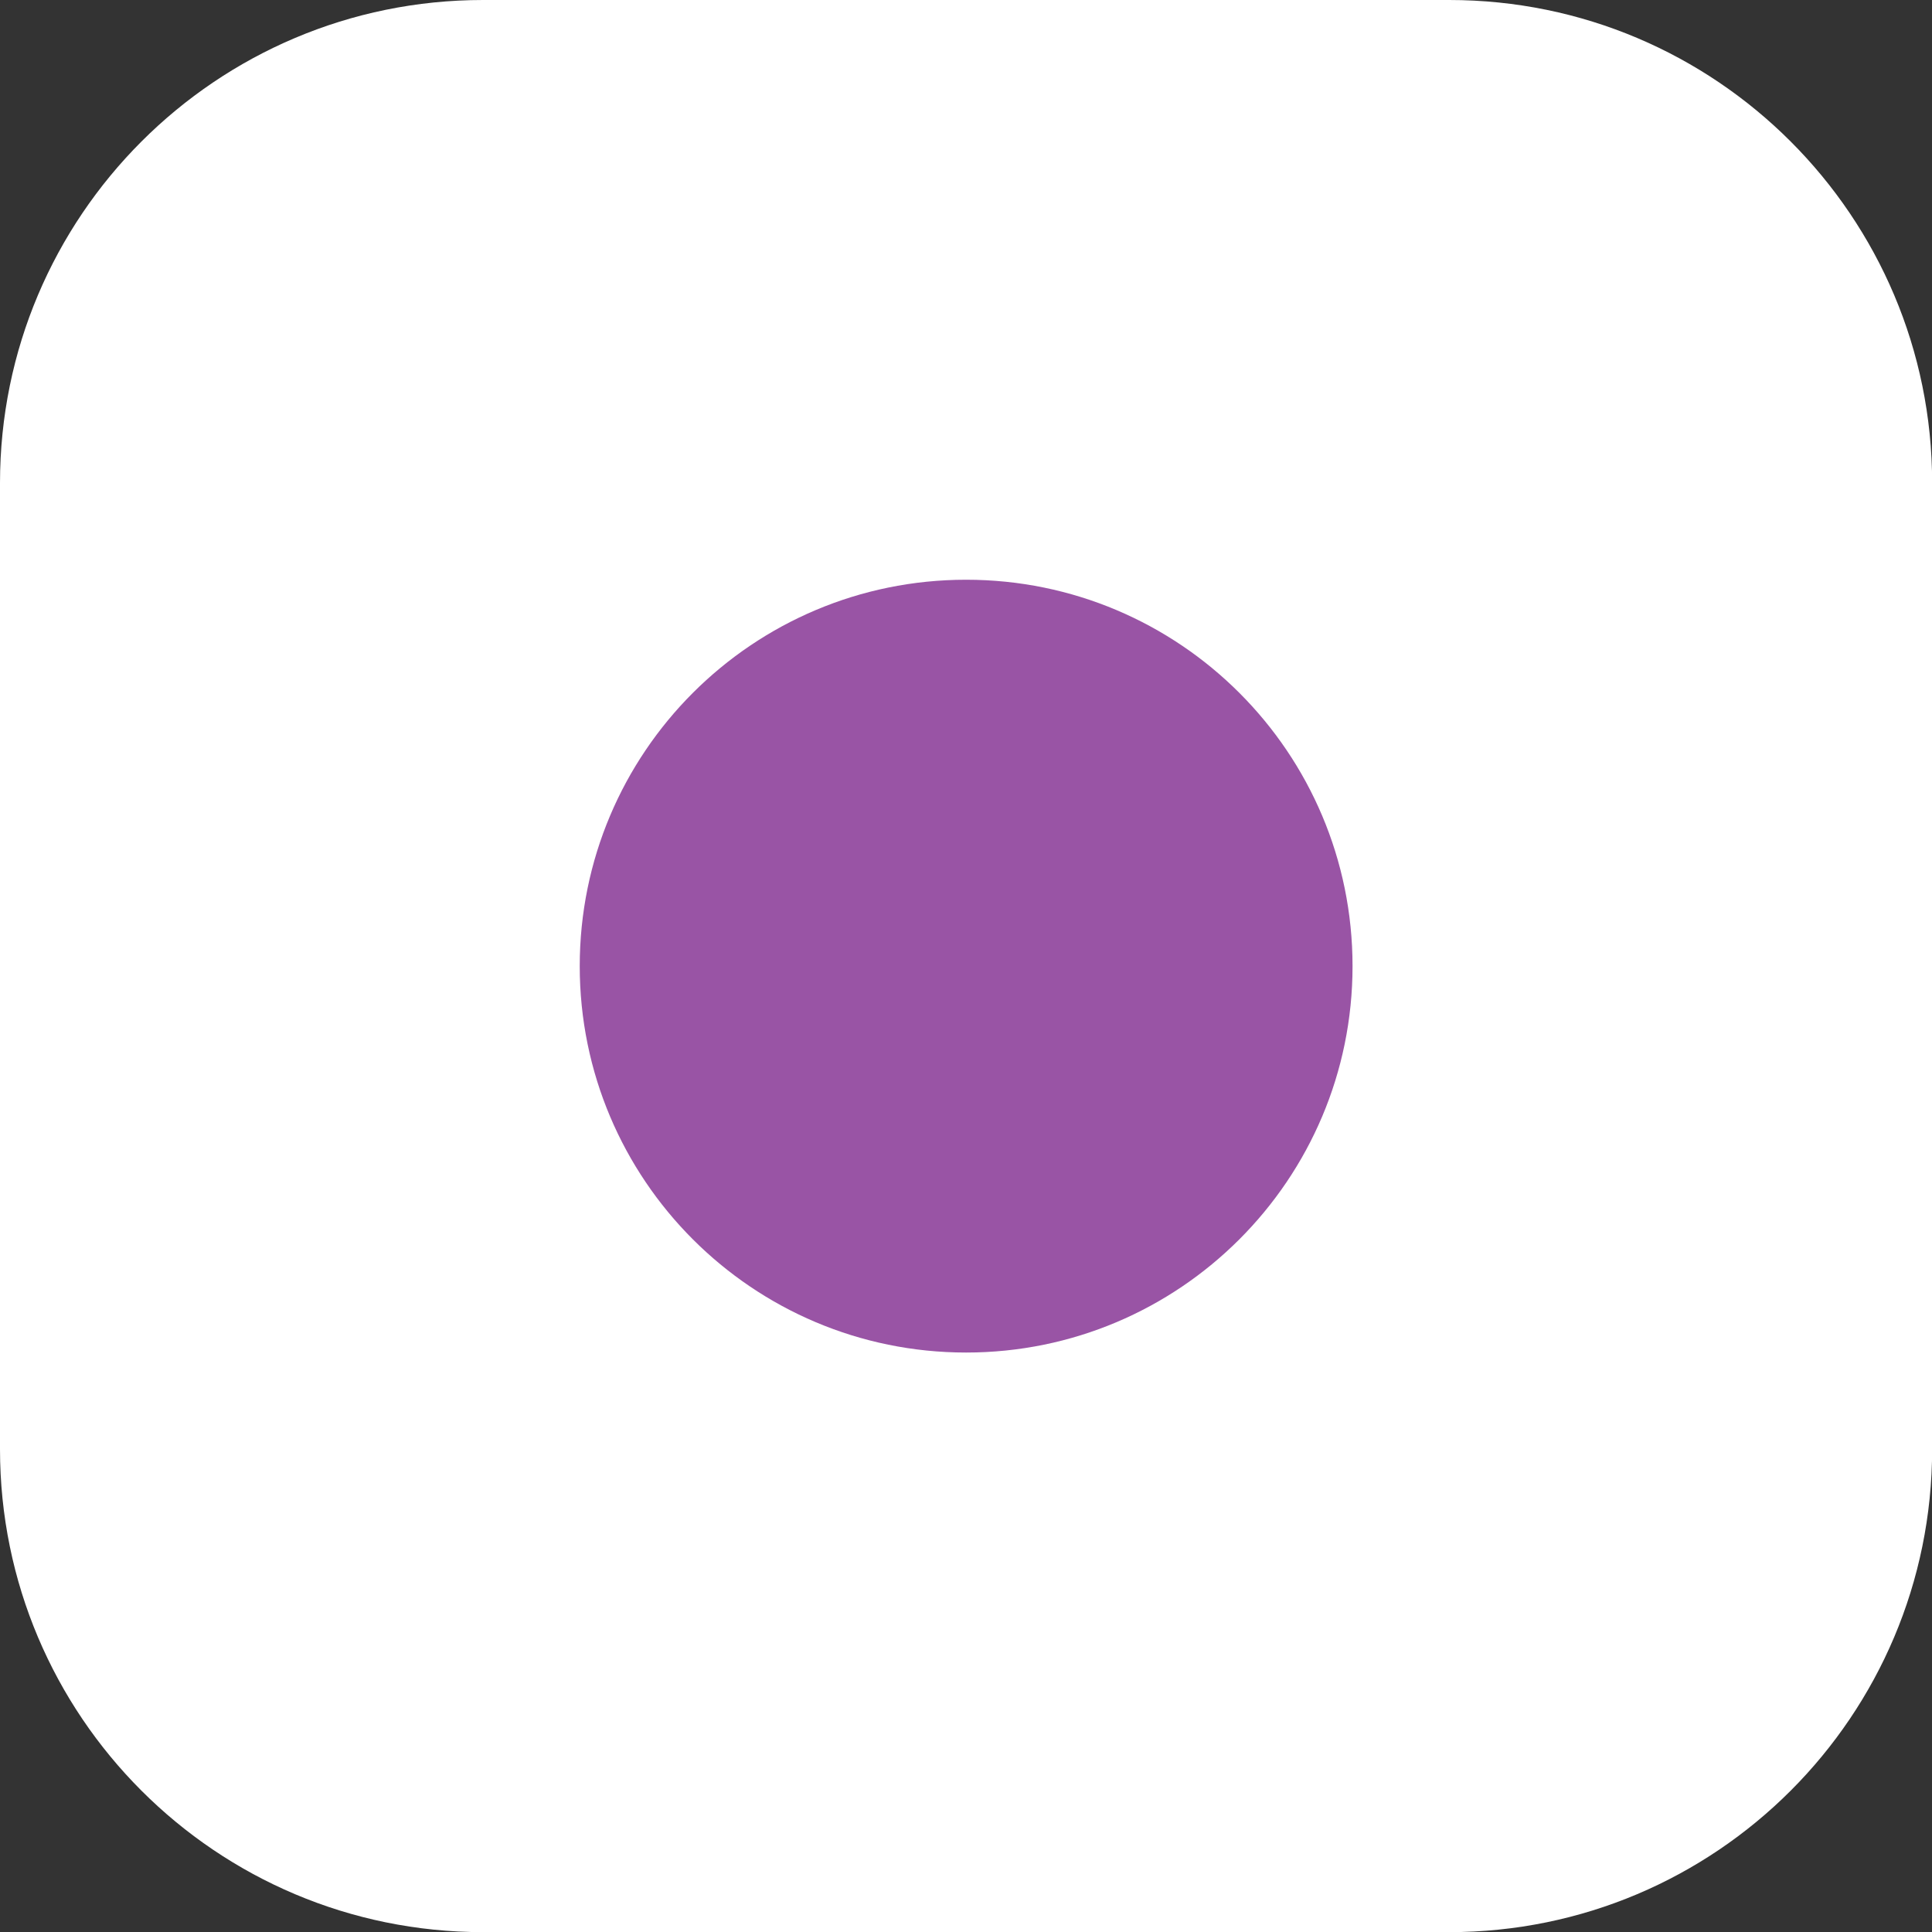
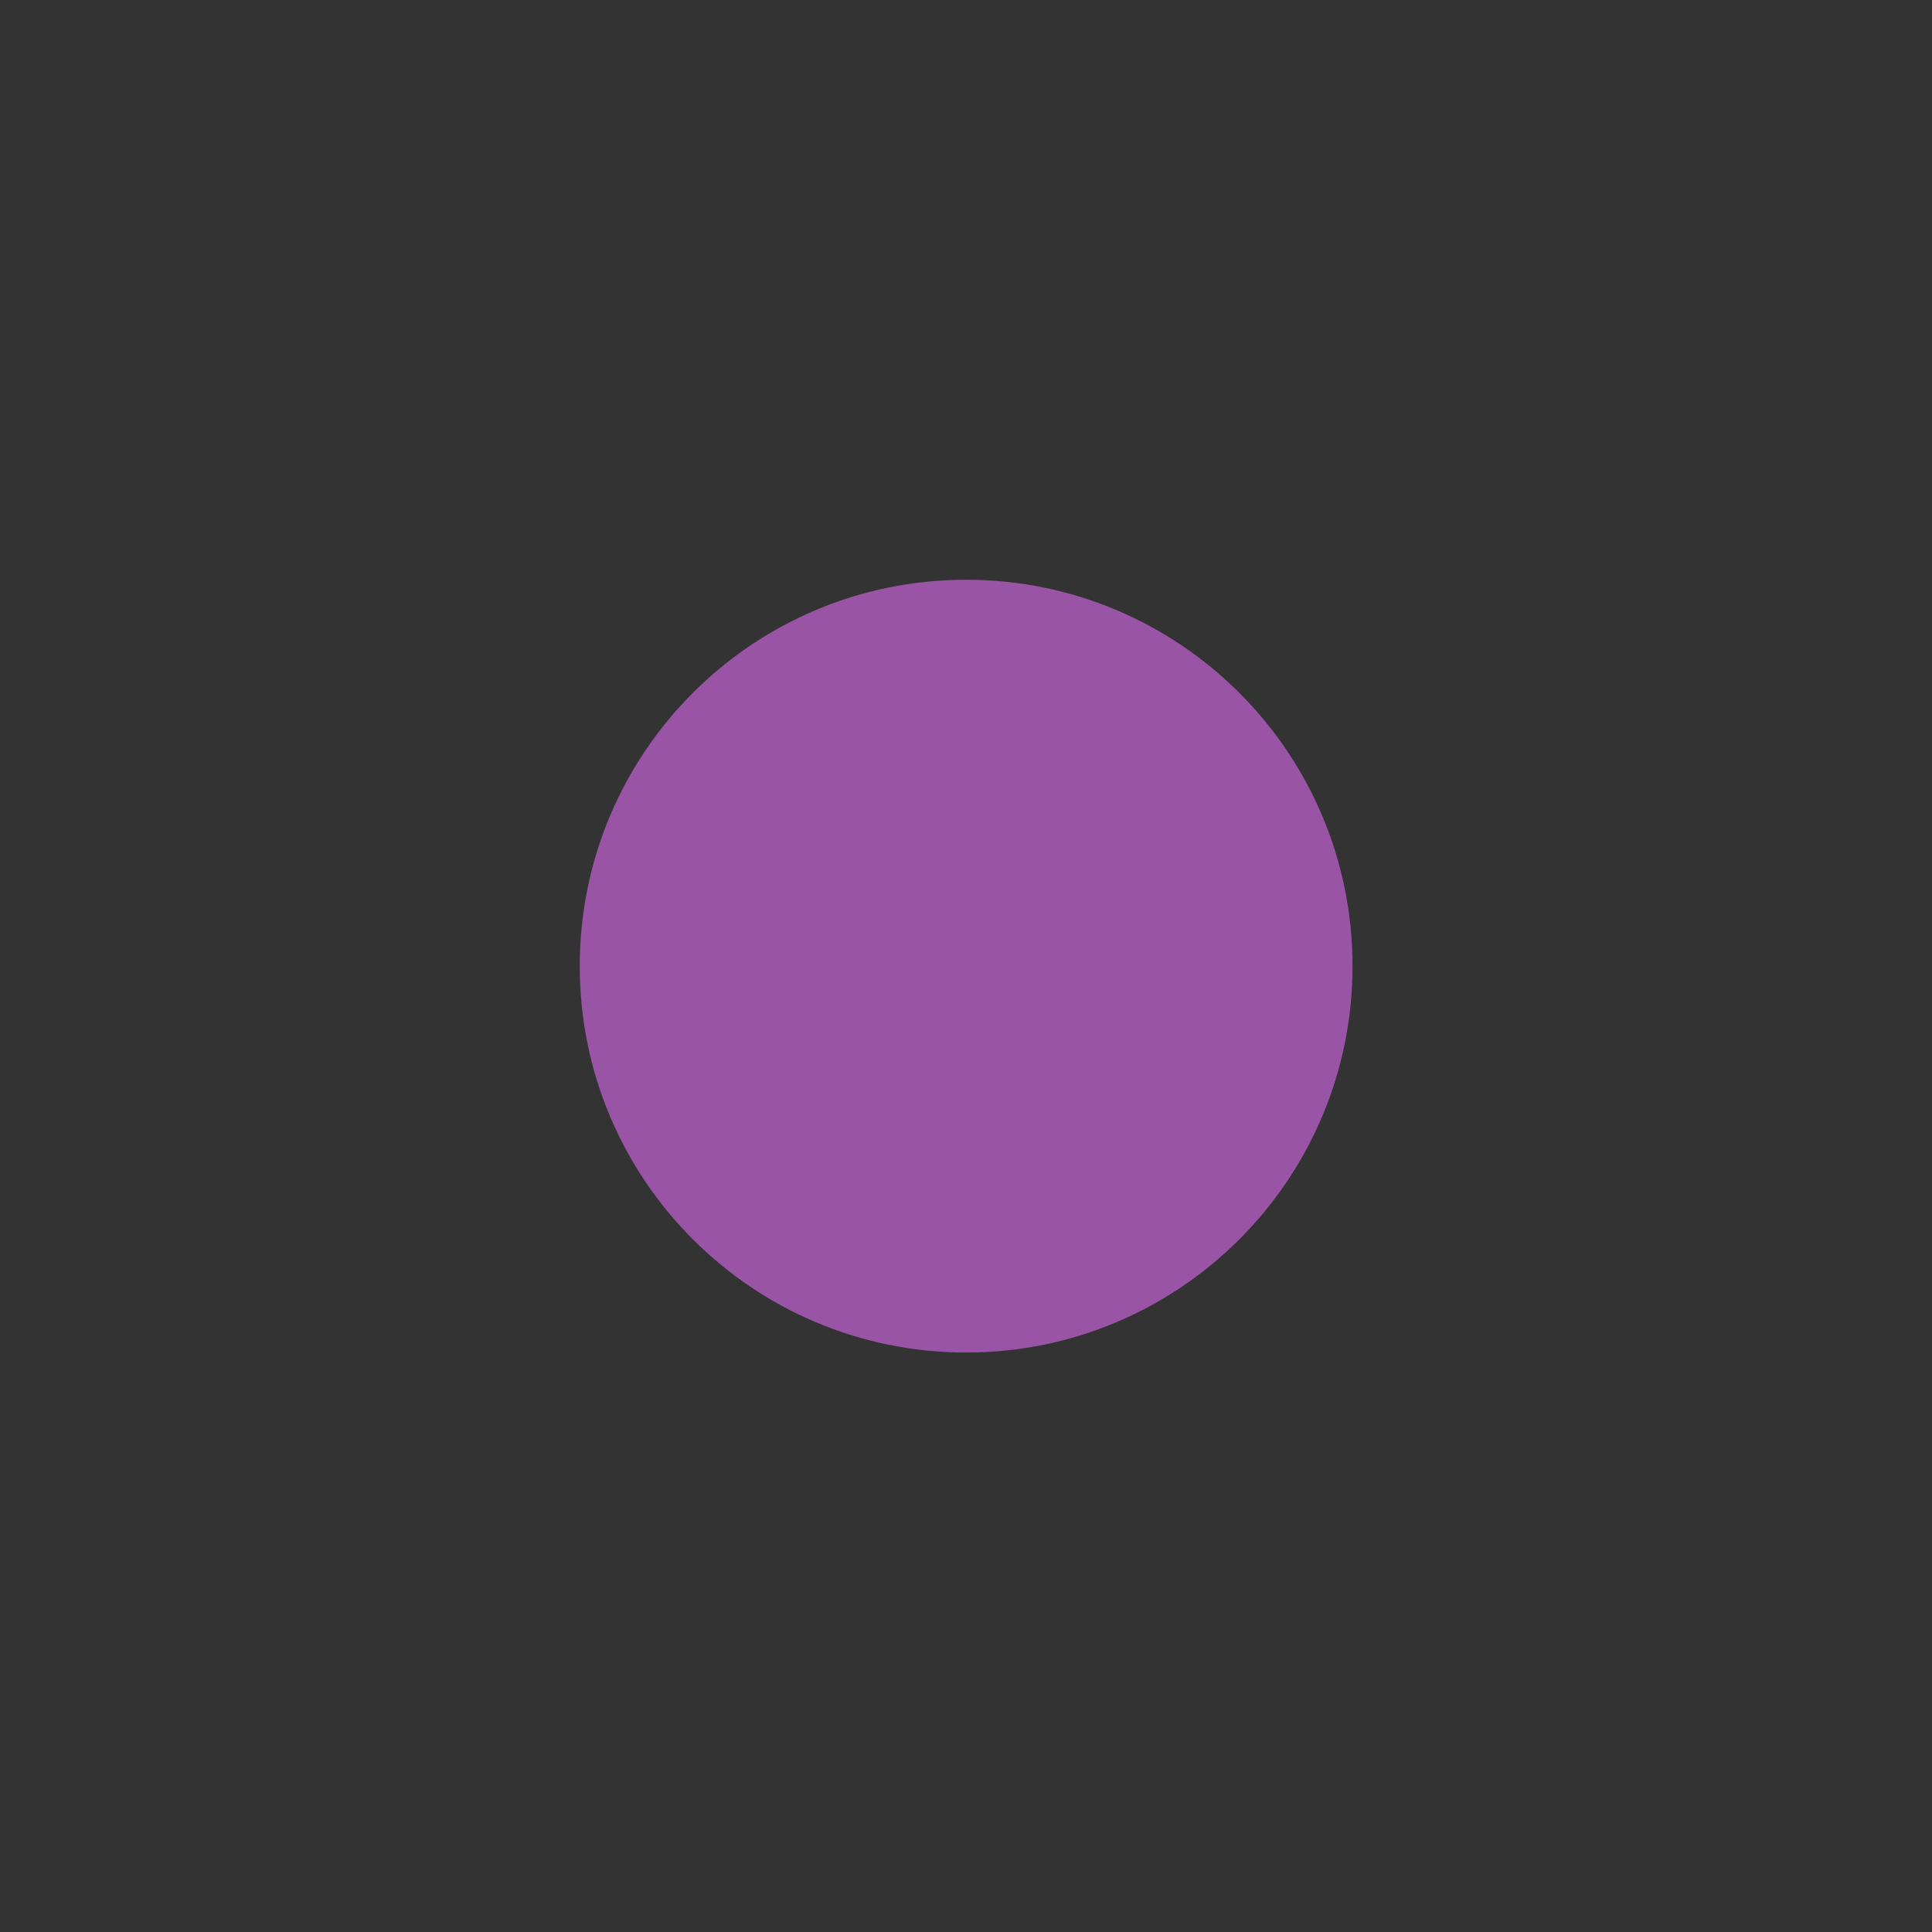
<svg xmlns="http://www.w3.org/2000/svg" viewBox="0 0 14.27 14.27" data-guides="{&quot;vertical&quot;:[],&quot;horizontal&quot;:[]}">
  <rect x="0" y="0" width="14.27" height="14.27" fill="#333333" stroke="none" />
  <defs />
-   <path fill="#ffffff" stroke="#ffffff" fill-opacity="1" stroke-width="0" stroke-opacity="1" stroke-linecap="round" stroke-linejoin="round" id="tSvg4b275516ea" title="Path 3" d="M10.704 0C8.325 0 5.947 0 3.568 0C1.597 0 0 1.598 0 3.568C0 5.946 0 8.325 0 10.703C0 12.674 1.597 14.271 3.568 14.271C5.947 14.271 8.325 14.271 10.704 14.271C12.674 14.271 14.271 12.674 14.271 10.703C14.271 8.325 14.271 5.946 14.271 3.568C14.271 1.598 12.674 0 10.704 0Z" />
  <path fill="#9954a5" stroke="#ffffff" fill-opacity="1" stroke-width="0" stroke-opacity="1" stroke-linecap="round" stroke-linejoin="round" id="tSvg4d5c01887e" title="Path 2" d="M7.136 9.99C8.712 9.99 9.99 8.712 9.99 7.136C9.99 5.559 8.712 4.282 7.136 4.282C5.559 4.282 4.282 5.559 4.282 7.136C4.282 8.712 5.559 9.99 7.136 9.99Z" />
</svg>